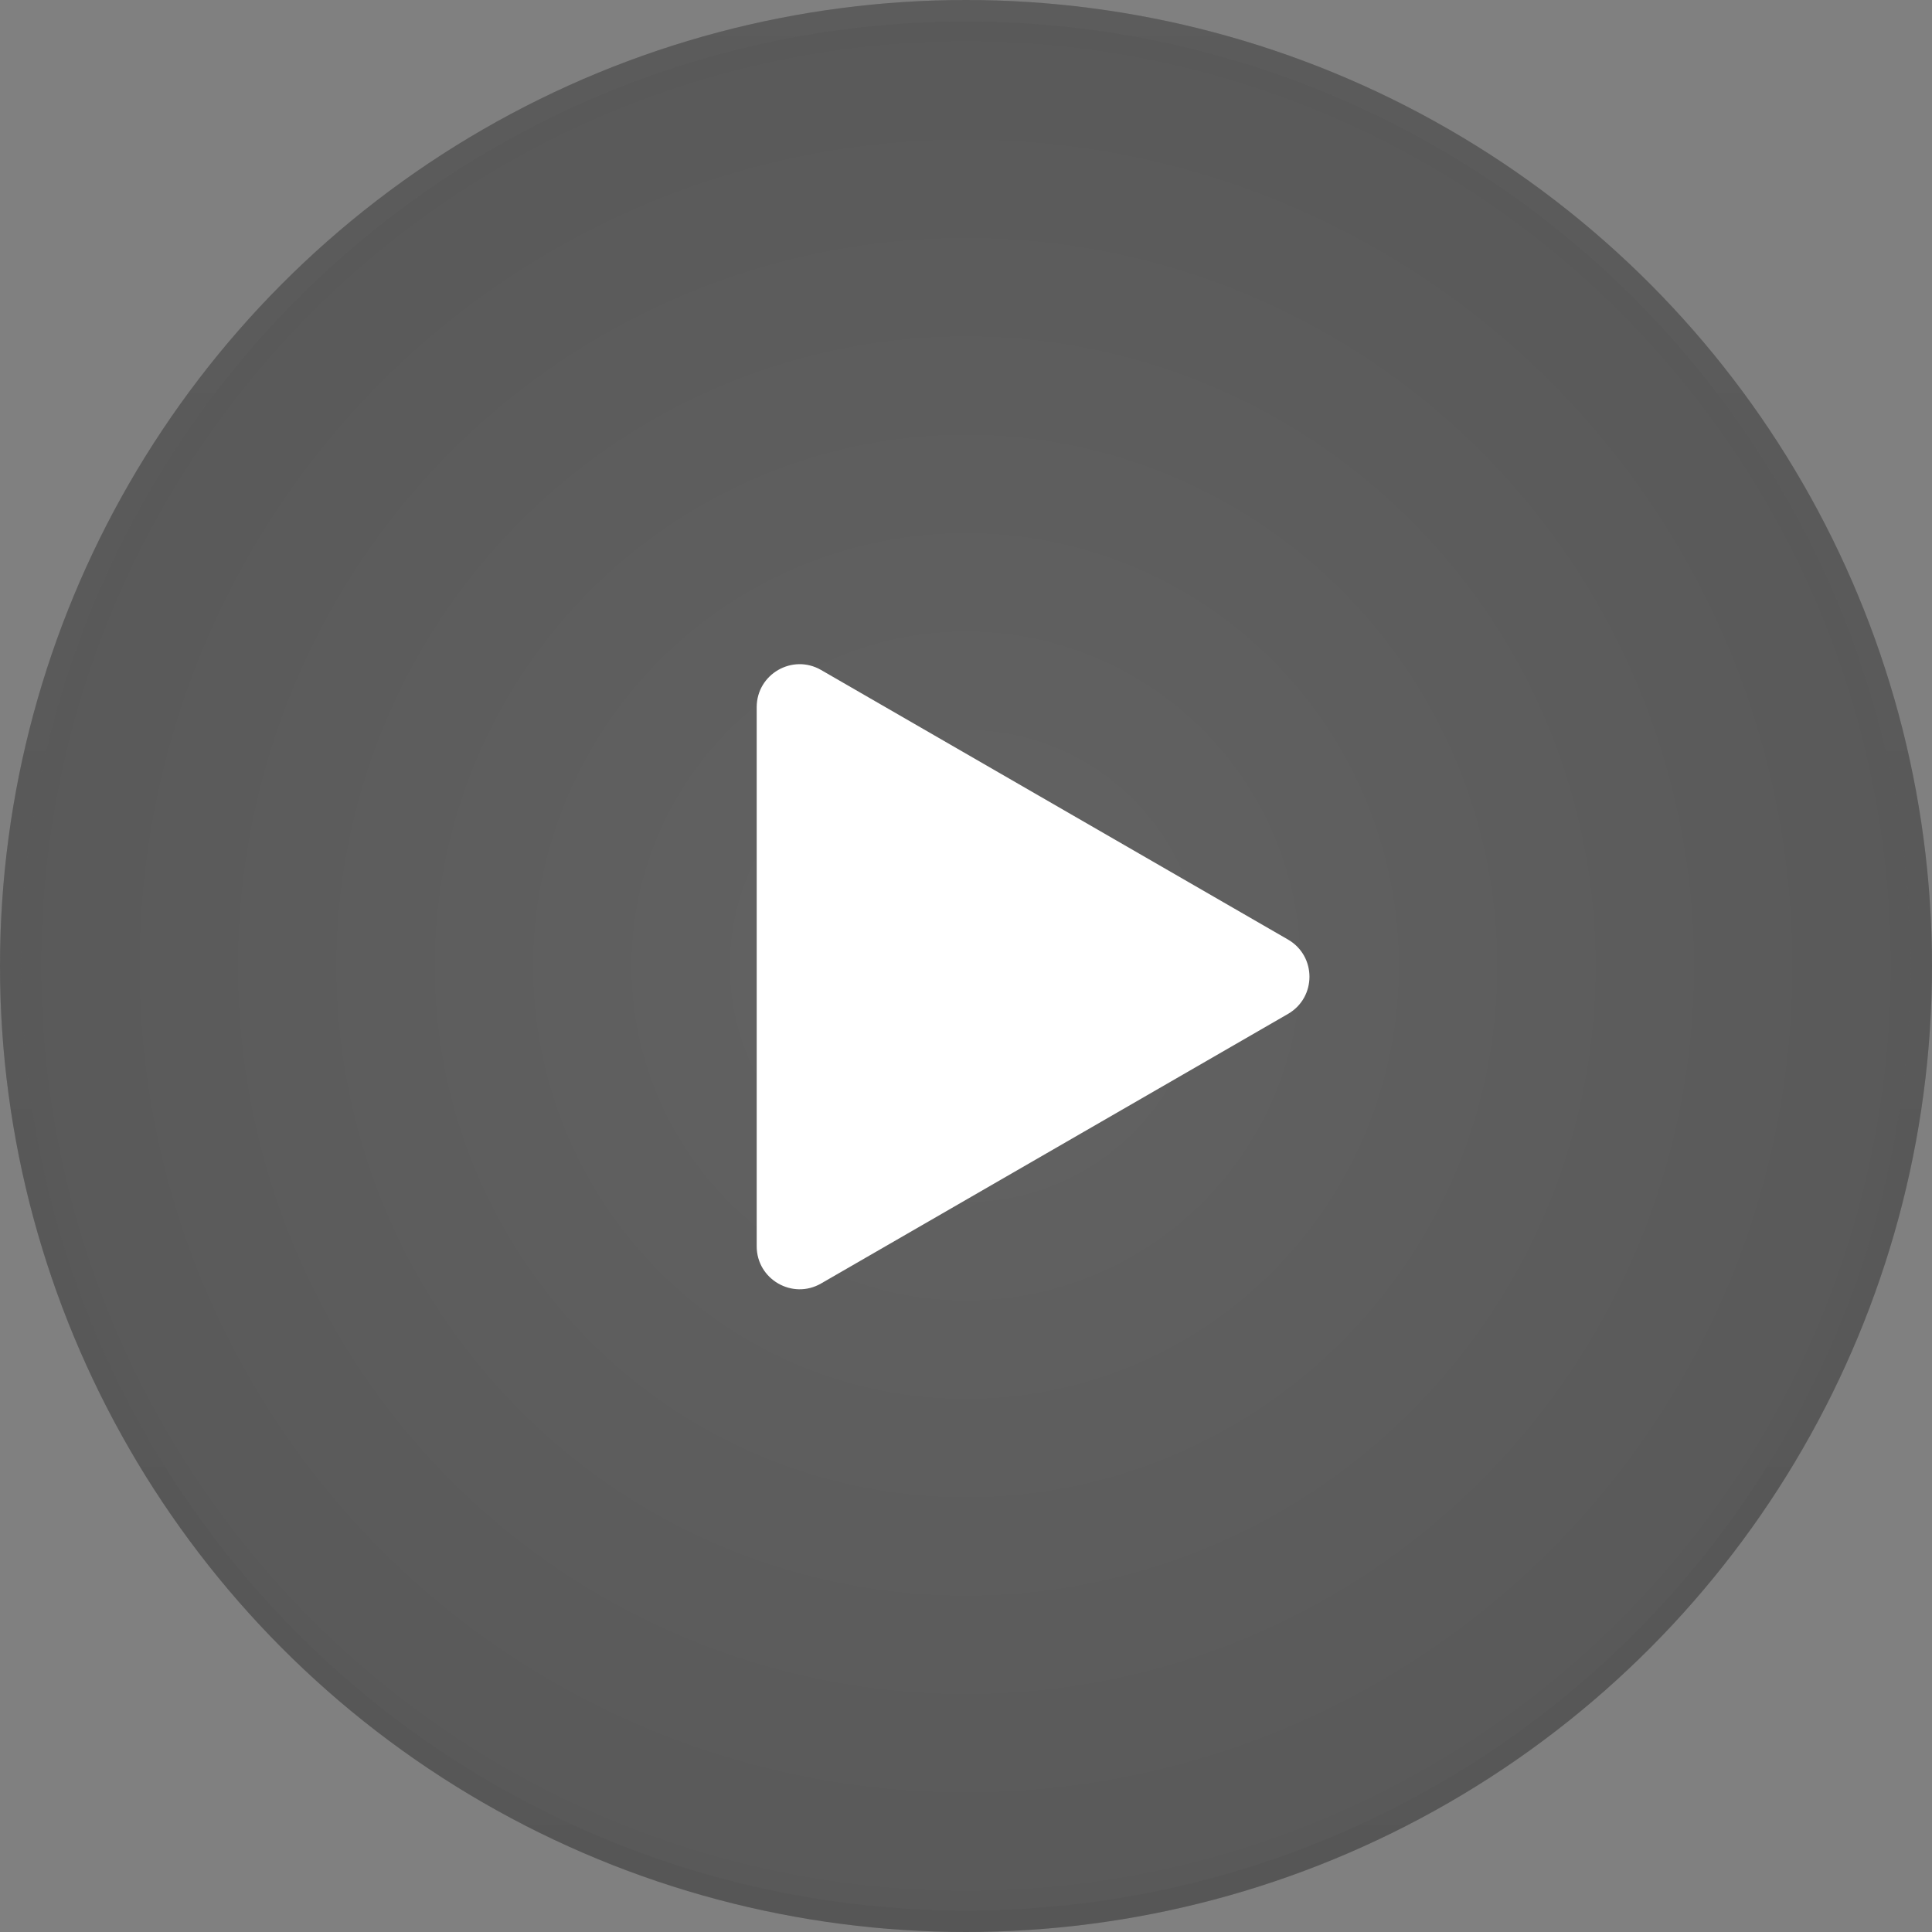
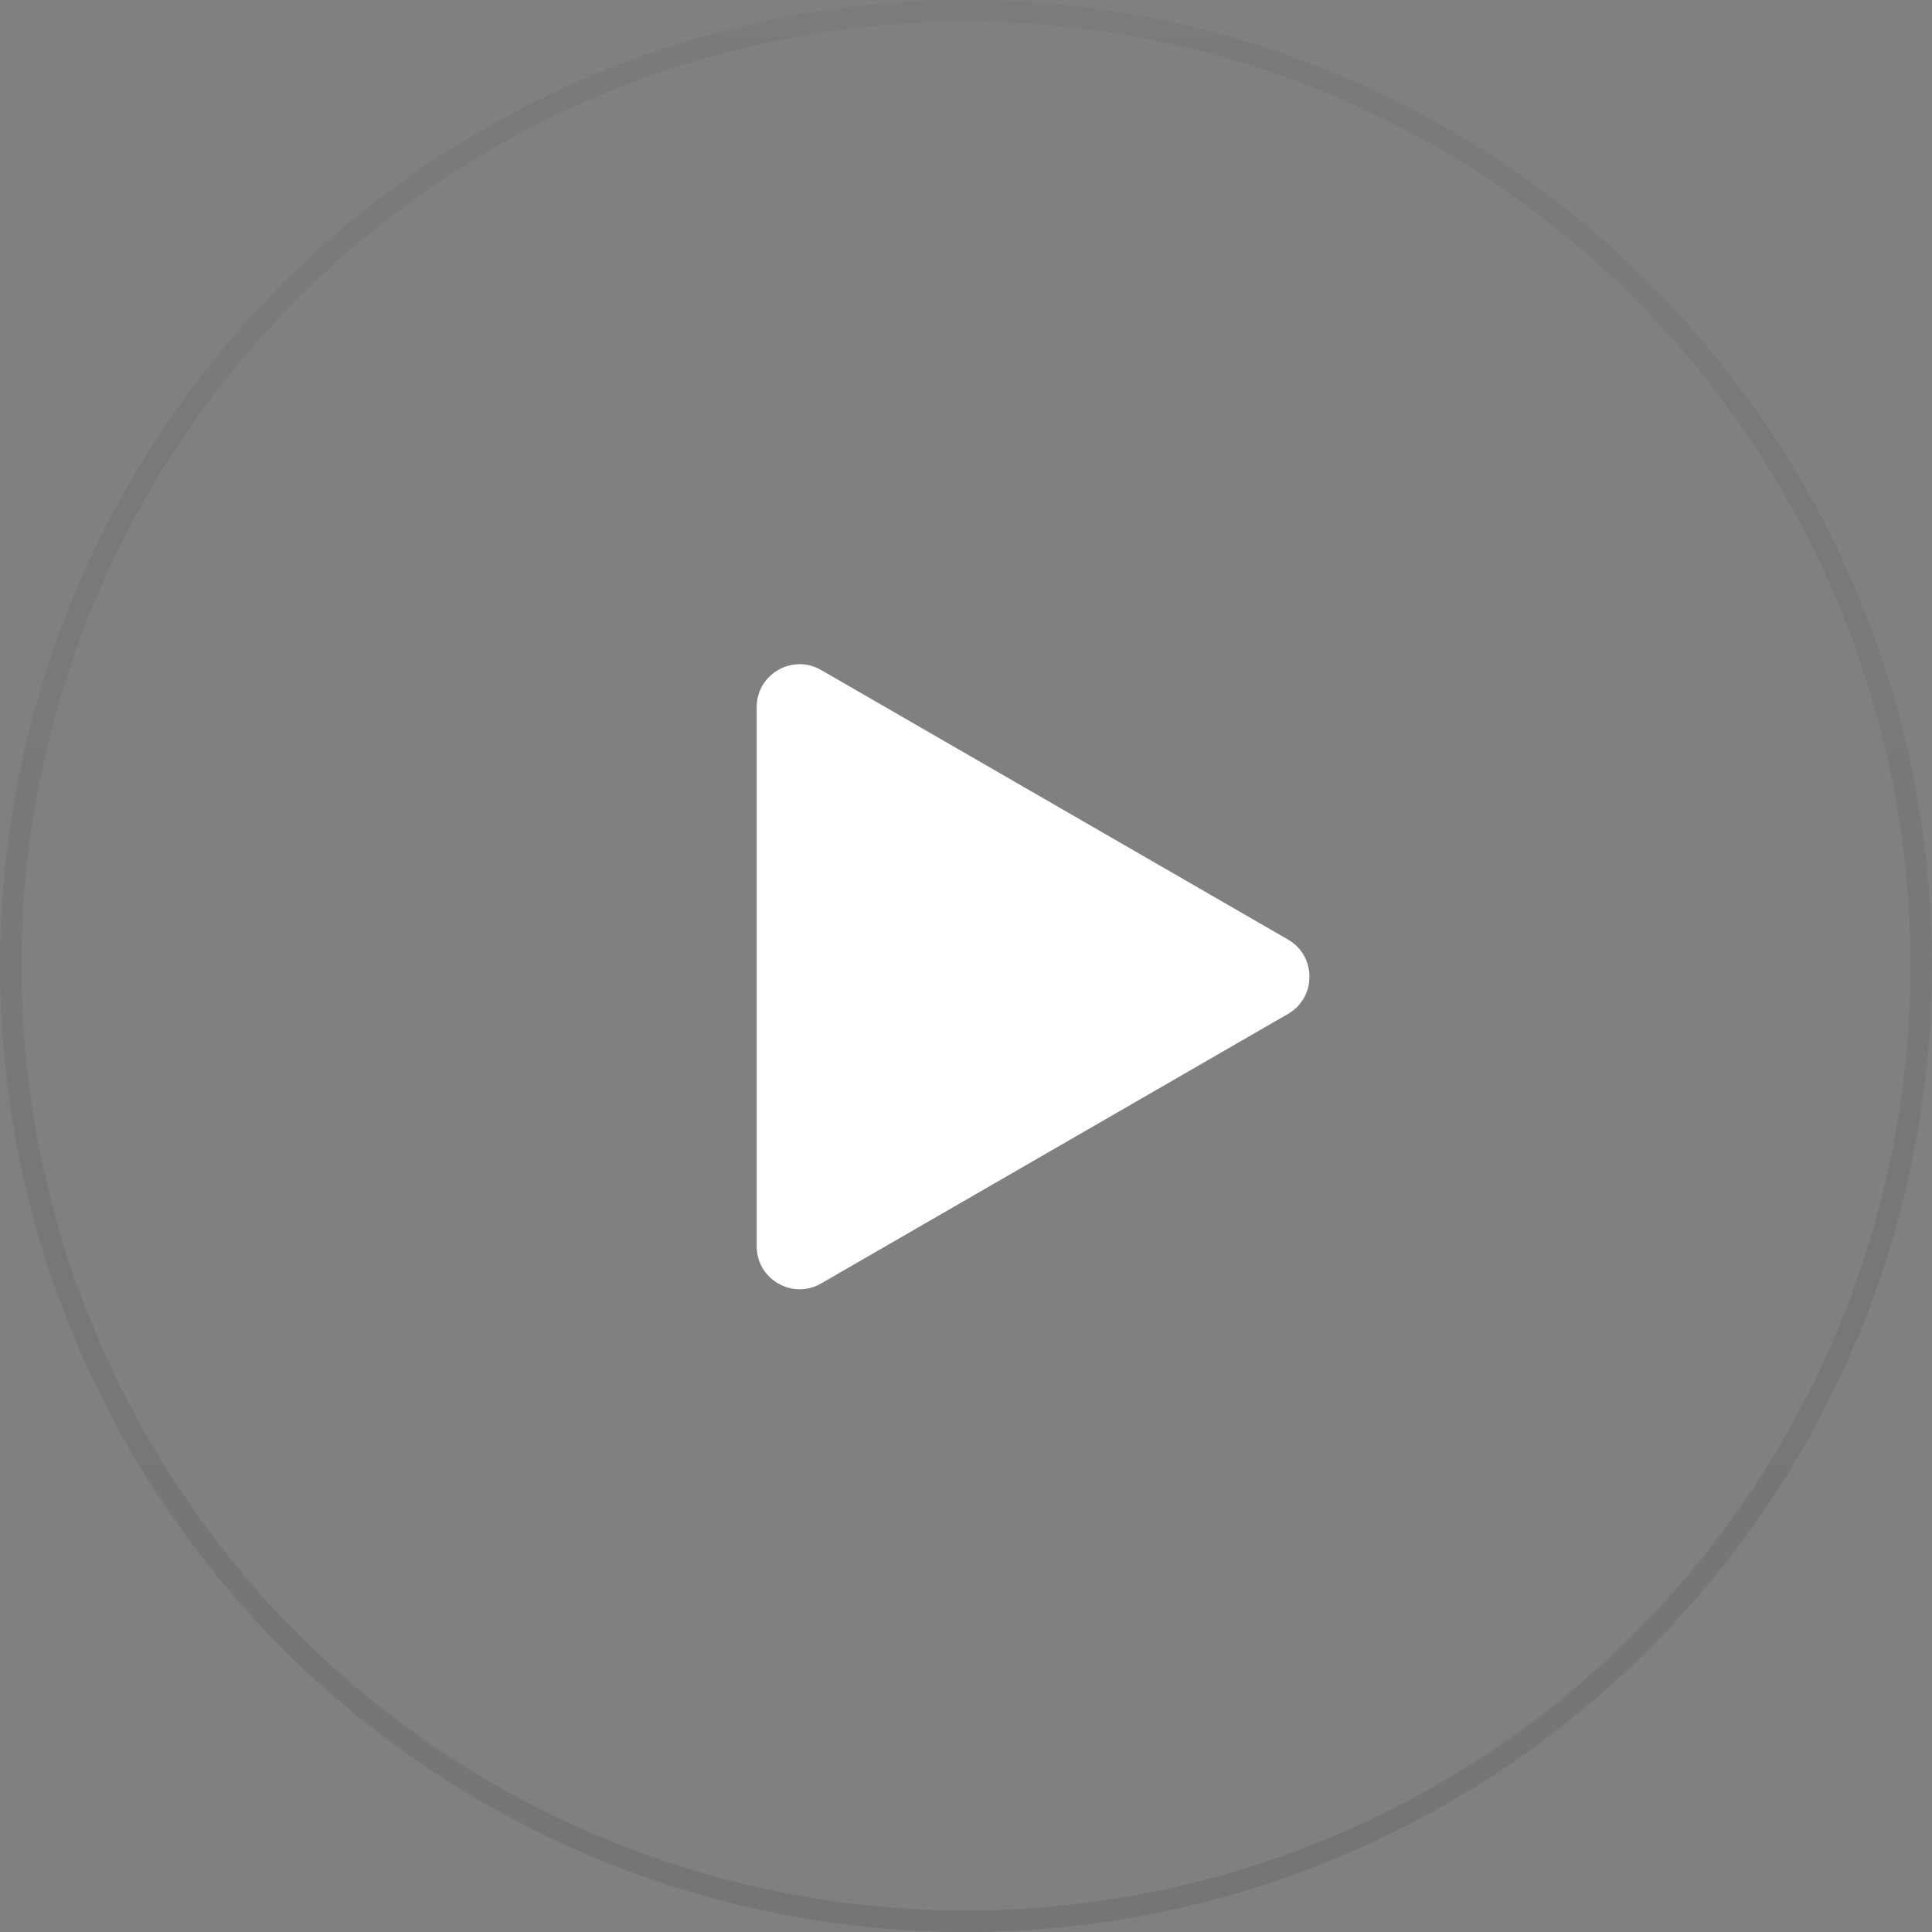
<svg xmlns="http://www.w3.org/2000/svg" width="90" height="90" viewBox="0 0 90 90" fill="none">
  <rect x="0" y="0" width="90" height="90" fill="#808080" stroke="none" />
  <g data-figma-bg-blur-radius="100">
-     <circle cx="45" cy="45" r="45" fill="url(#paint0_radial_4_2)" fill-opacity="0.3" />
    <circle cx="45" cy="45" r="44.5" stroke="url(#paint1_linear_4_2)" stroke-opacity="0.2" />
  </g>
  <path d="M60 43.768C61.333 44.538 61.333 46.462 60 47.232L38.25 59.789C36.917 60.559 35.25 59.597 35.25 58.057L35.25 32.943C35.25 31.403 36.917 30.441 38.25 31.211L60 43.768Z" fill="white" />
  <defs>
    <clipPath id="bgblur_0_4_2_clip_path" transform="translate(100 100)">
-       <circle cx="45" cy="45" r="45" />
-     </clipPath>
+       </clipPath>
    <radialGradient id="paint0_radial_4_2" cx="0" cy="0" r="1" gradientUnits="userSpaceOnUse" gradientTransform="translate(45 45) rotate(90) scale(45)">
      <stop stop-color="#212121" />
      <stop offset="1" />
    </radialGradient>
    <linearGradient id="paint1_linear_4_2" x1="45" y1="0" x2="45" y2="90" gradientUnits="userSpaceOnUse">
      <stop stop-color="#676767" />
      <stop offset="1" stop-color="#4C4C4C" />
    </linearGradient>
  </defs>
</svg>